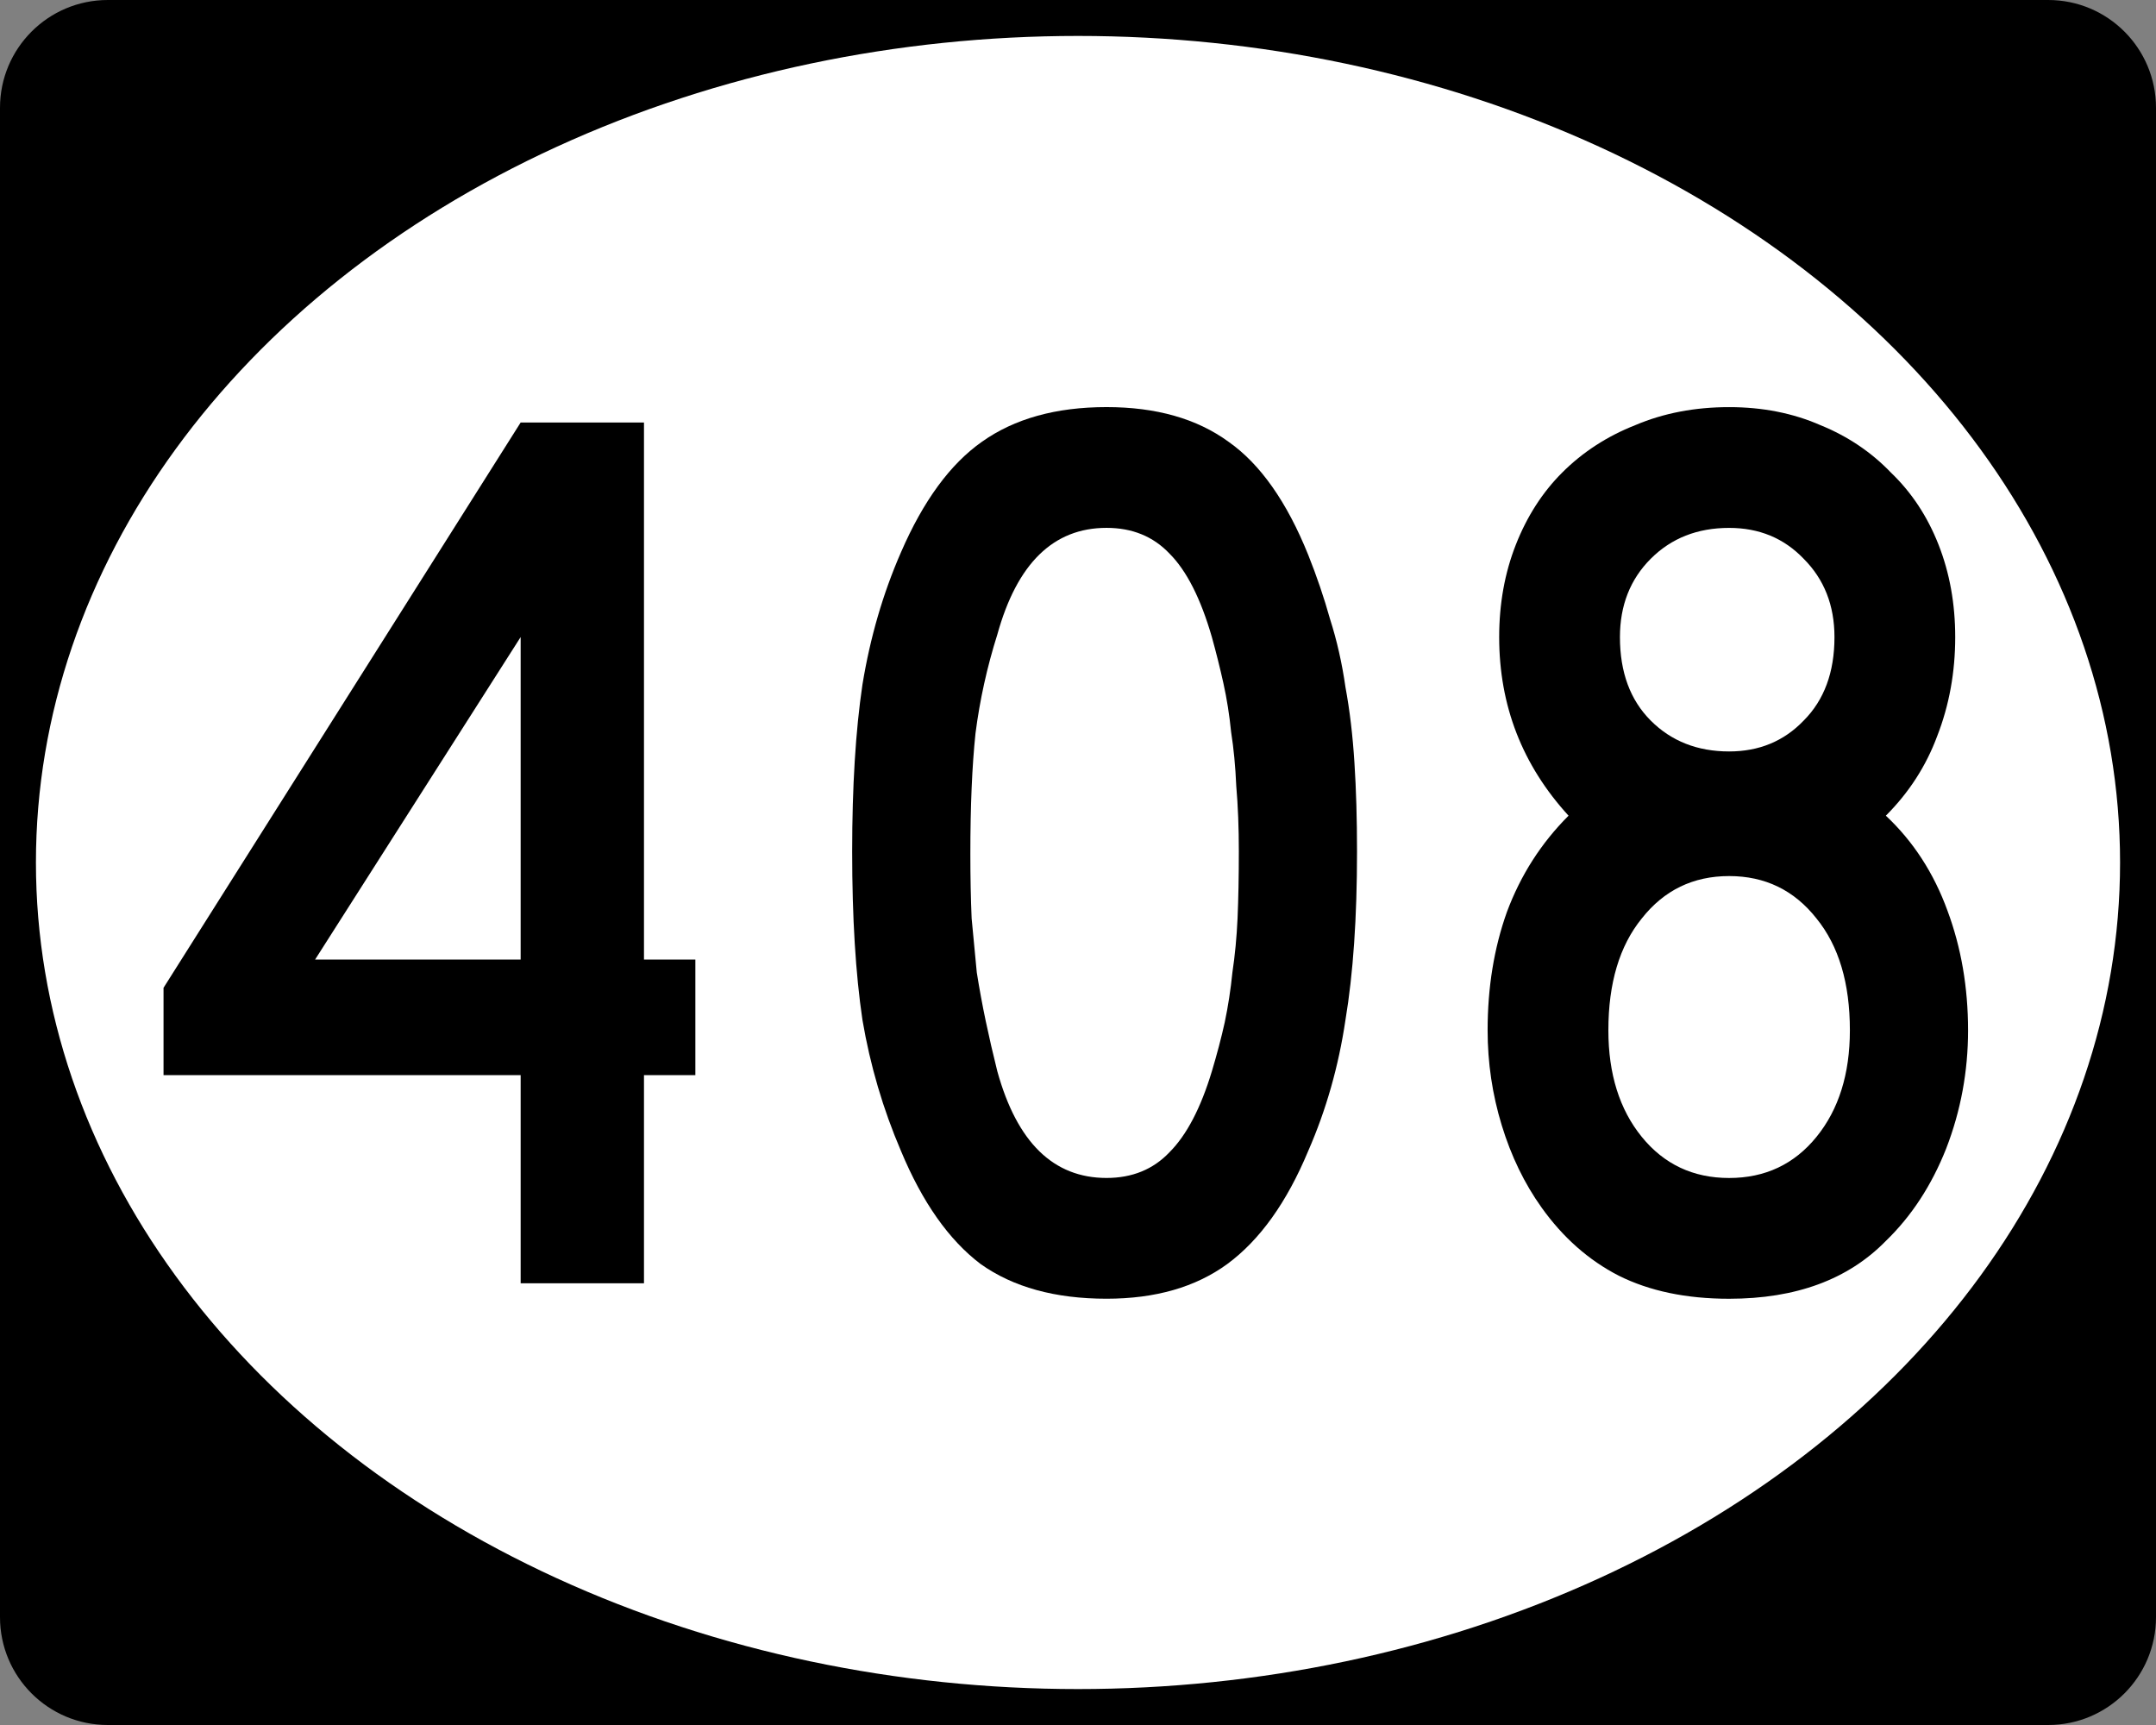
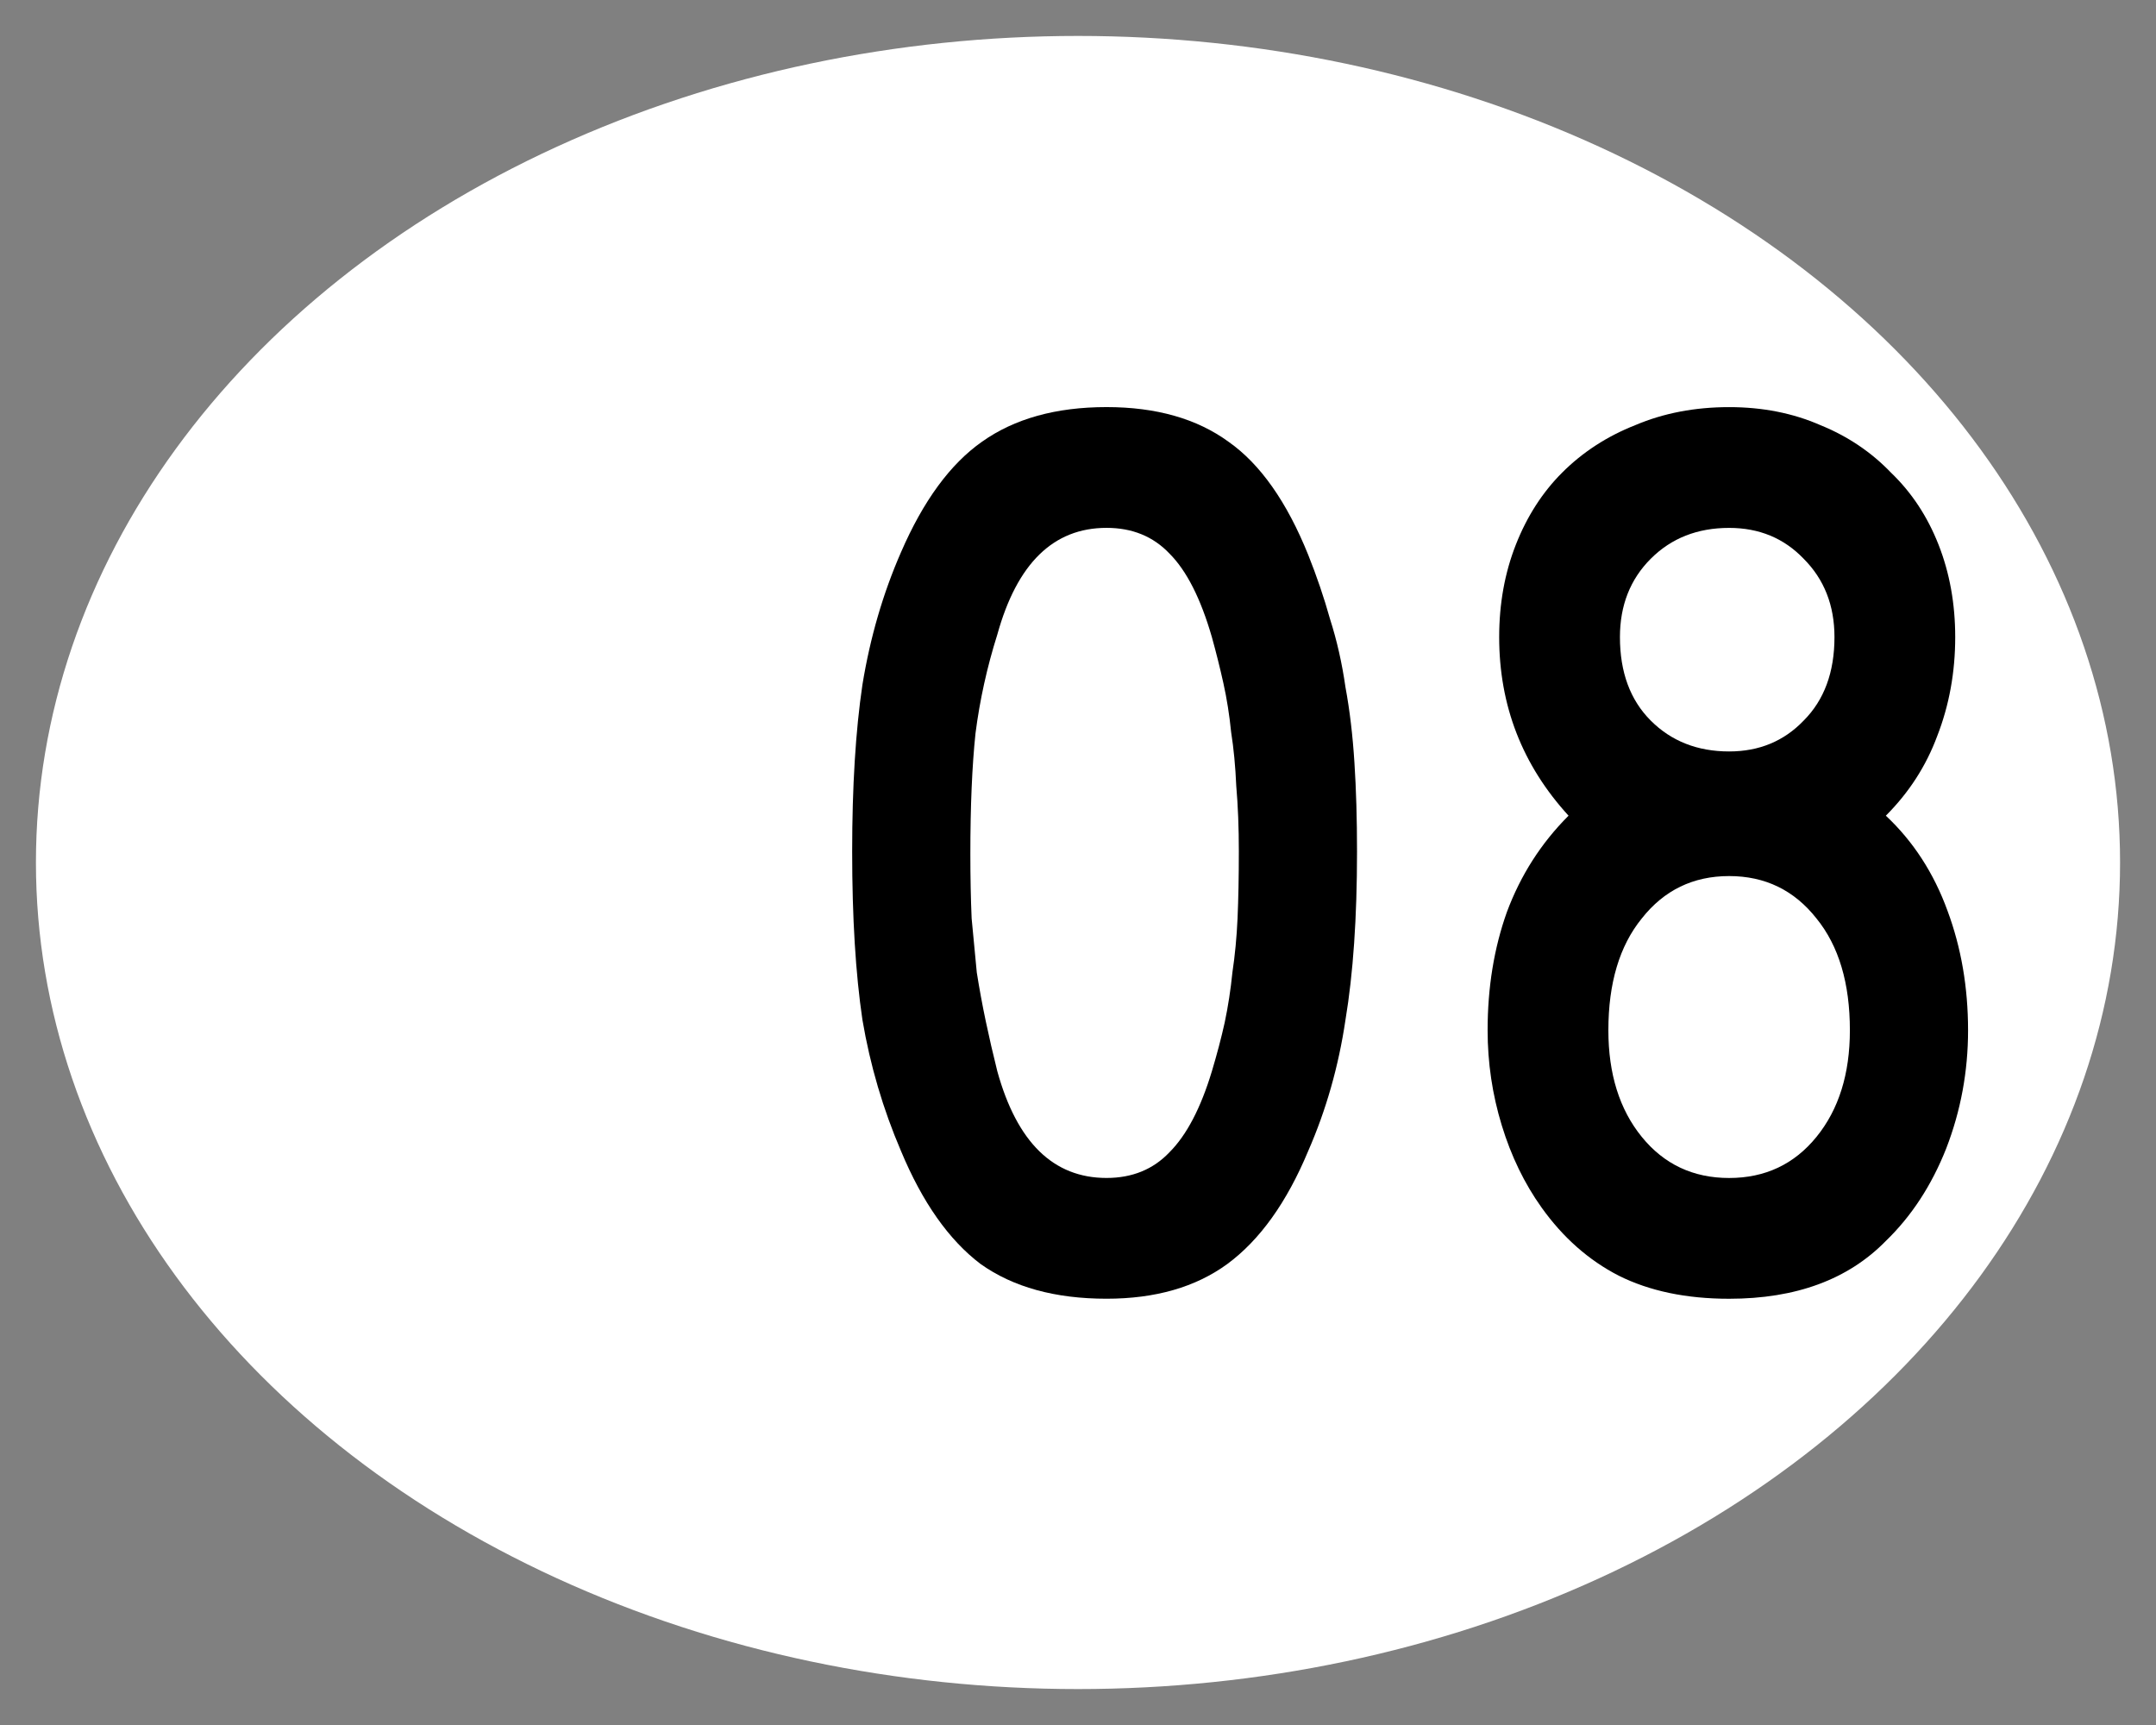
<svg xmlns="http://www.w3.org/2000/svg" xmlns:ns1="http://www.inkscape.org/namespaces/inkscape" version="1.1" width="240" height="192" viewBox="0 0 240 192" id="Layer_1" xml:space="preserve" style="overflow:visible">
  <rect x="0" y="0" width="240" height="192" fill="#808080" stroke="none" />
  <defs id="defs16" />
  <g id="g2985">
-     <path d="M 0,12 C 0,5.373 5.372,0 12,0 h 216 c 6.627,0 12,5.373 12,12 v 168 c 0,6.627 -5.373,12 -12,12 H 12 C 5.372,192 0,186.627 0,180 V 12 z" ns1:connector-curvature="0" id="path2987" />
    <path d="M 120,96" ns1:connector-curvature="0" id="path2989" />
  </g>
  <g id="g2991" style="fill:#ffffff">
    <ellipse cx="120" cy="96" rx="116" ry="92" id="ellipse2993" />
-     <path d="M 120,96" ns1:connector-curvature="0" id="path2995" />
  </g>
  <g id="routenum" style="font-size:143px;font-style:normal;font-weight:normal;text-align:center;text-anchor:middle;fill:#000000;font-family:Roadgeek 2005 Series C">
-     <path d="m 71.686,119.67 v 23.166 H 57.958 V 119.67 H 18.204 v -9.724 L 57.958,47.026 H 71.686 V 106.8 h 5.72 v 12.87 h -5.72 M 57.958,70.907 35.078,106.8 h 22.88 V 70.907" ns1:connector-curvature="0" id="path2992" />
    <path d="m 151.06,94.789 c -7e-5,7.341 -0.429,13.585 -1.287,18.733 -0.763,5.148 -2.145,10.01 -4.147,14.586 -2.383,5.72 -5.386,9.915 -9.009,12.584 -3.527,2.574 -8.008,3.861 -13.442,3.861 -5.72,0 -10.391,-1.287 -14.014,-3.861 -3.527,-2.669 -6.483,-6.864 -8.866,-12.584 -2.002,-4.671 -3.432,-9.533 -4.29,-14.586 -0.763,-5.148 -1.144,-11.392 -1.144,-18.733 -9e-6,-7.245 0.381,-13.442 1.144,-18.59 0.858,-5.243 2.288,-10.153 4.29,-14.729 2.479,-5.72 5.482,-9.819 9.009,-12.298 3.623,-2.574 8.246,-3.861 13.871,-3.861 5.529,9.7e-5 10.058,1.287 13.585,3.861 3.527,2.479 6.483,6.673 8.866,12.584 0.953,2.383 1.764,4.767 2.431,7.15 0.763,2.383 1.335,4.91 1.716,7.579 0.477,2.574 0.81,5.386 1.001,8.437 0.191,2.955 0.286,6.244 0.286,9.867 m -13.156,0 c -5e-5,-2.669 -0.095,-5.1 -0.286,-7.293 -0.095,-2.193 -0.286,-4.195 -0.572,-6.006 -0.191,-1.907 -0.477,-3.718 -0.858,-5.434 -0.381,-1.716 -0.81,-3.432 -1.287,-5.148 -1.239,-4.29 -2.812,-7.388 -4.719,-9.295 -1.811,-1.907 -4.147,-2.86 -7.007,-2.86 -5.911,8.4e-5 -9.962,3.956 -12.155,11.869 -1.144,3.623 -1.954,7.293 -2.431,11.011 -0.381,3.623 -0.572,8.103 -0.572,13.442 -2e-5,2.574 0.048,4.957 0.143,7.15 0.191,2.097 0.381,4.099 0.572,6.006 0.286,1.811 0.62,3.623 1.001,5.434 0.381,1.811 0.81,3.67 1.287,5.577 2.193,7.913 6.244,11.869 12.155,11.869 2.86,2e-5 5.196,-0.953 7.007,-2.86 1.907,-1.907 3.48,-4.91 4.719,-9.009 0.572,-1.907 1.049,-3.718 1.43,-5.434 0.381,-1.811 0.667,-3.67 0.858,-5.577 0.286,-1.907 0.477,-3.909 0.572,-6.006 0.095,-2.193 0.143,-4.671 0.143,-7.436" ns1:connector-curvature="0" id="path2994" />
    <path d="m 219.08,114.67 c -6e-5,4.576 -0.81,8.961 -2.431,13.156 -1.621,4.099 -3.861,7.531 -6.721,10.296 -4.195,4.29 -10.01,6.435 -17.446,6.435 -4.767,0 -8.866,-0.858 -12.298,-2.574 -3.337,-1.716 -6.197,-4.242 -8.58,-7.579 -1.907,-2.669 -3.384,-5.72 -4.433,-9.152 -1.049,-3.432 -1.573,-6.959 -1.573,-10.582 0,-4.767 0.715,-9.152 2.145,-13.156 1.525,-4.099 3.813,-7.674 6.864,-10.725 -5.148,-5.625 -7.722,-12.25 -7.722,-19.877 0,-3.718 0.62,-7.15 1.859,-10.296 1.239,-3.146 2.955,-5.815 5.148,-8.008 2.288,-2.288 5.005,-4.052 8.151,-5.291 3.146,-1.335 6.626,-2.002 10.439,-2.002 3.718,9.7e-5 7.102,0.667 10.153,2.002 3.051,1.239 5.672,3.003 7.865,5.291 2.288,2.193 4.052,4.862 5.291,8.008 1.239,3.146 1.859,6.578 1.859,10.296 -6e-5,3.909 -0.667,7.579 -2.002,11.011 -1.239,3.337 -3.146,6.292 -5.72,8.866 3.051,2.86 5.339,6.387 6.864,10.582 1.525,4.099 2.288,8.532 2.288,13.299 M 204.208,70.912 c -4e-5,-3.527 -1.144,-6.435 -3.432,-8.723 -2.193,-2.288 -4.957,-3.432 -8.294,-3.432 -3.527,8.4e-5 -6.435,1.144 -8.723,3.432 -2.288,2.288 -3.432,5.196 -3.432,8.723 -2e-5,3.909 1.144,7.007 3.432,9.295 2.288,2.288 5.196,3.432 8.723,3.432 3.337,5.9e-5 6.101,-1.144 8.294,-3.432 2.288,-2.288 3.432,-5.386 3.432,-9.295 m 1.716,43.758 c -4e-5,-5.243 -1.239,-9.39 -3.718,-12.441 -2.479,-3.146 -5.72,-4.719 -9.724,-4.719 -4.004,4.5e-5 -7.245,1.573 -9.724,4.719 -2.479,3.051 -3.718,7.198 -3.718,12.441 -2e-5,4.862 1.239,8.818 3.718,11.869 2.479,3.051 5.72,4.576 9.724,4.576 4.004,2e-5 7.245,-1.525 9.724,-4.576 2.479,-3.051 3.718,-7.007 3.718,-11.869" ns1:connector-curvature="0" id="path2996" />
  </g>
</svg>